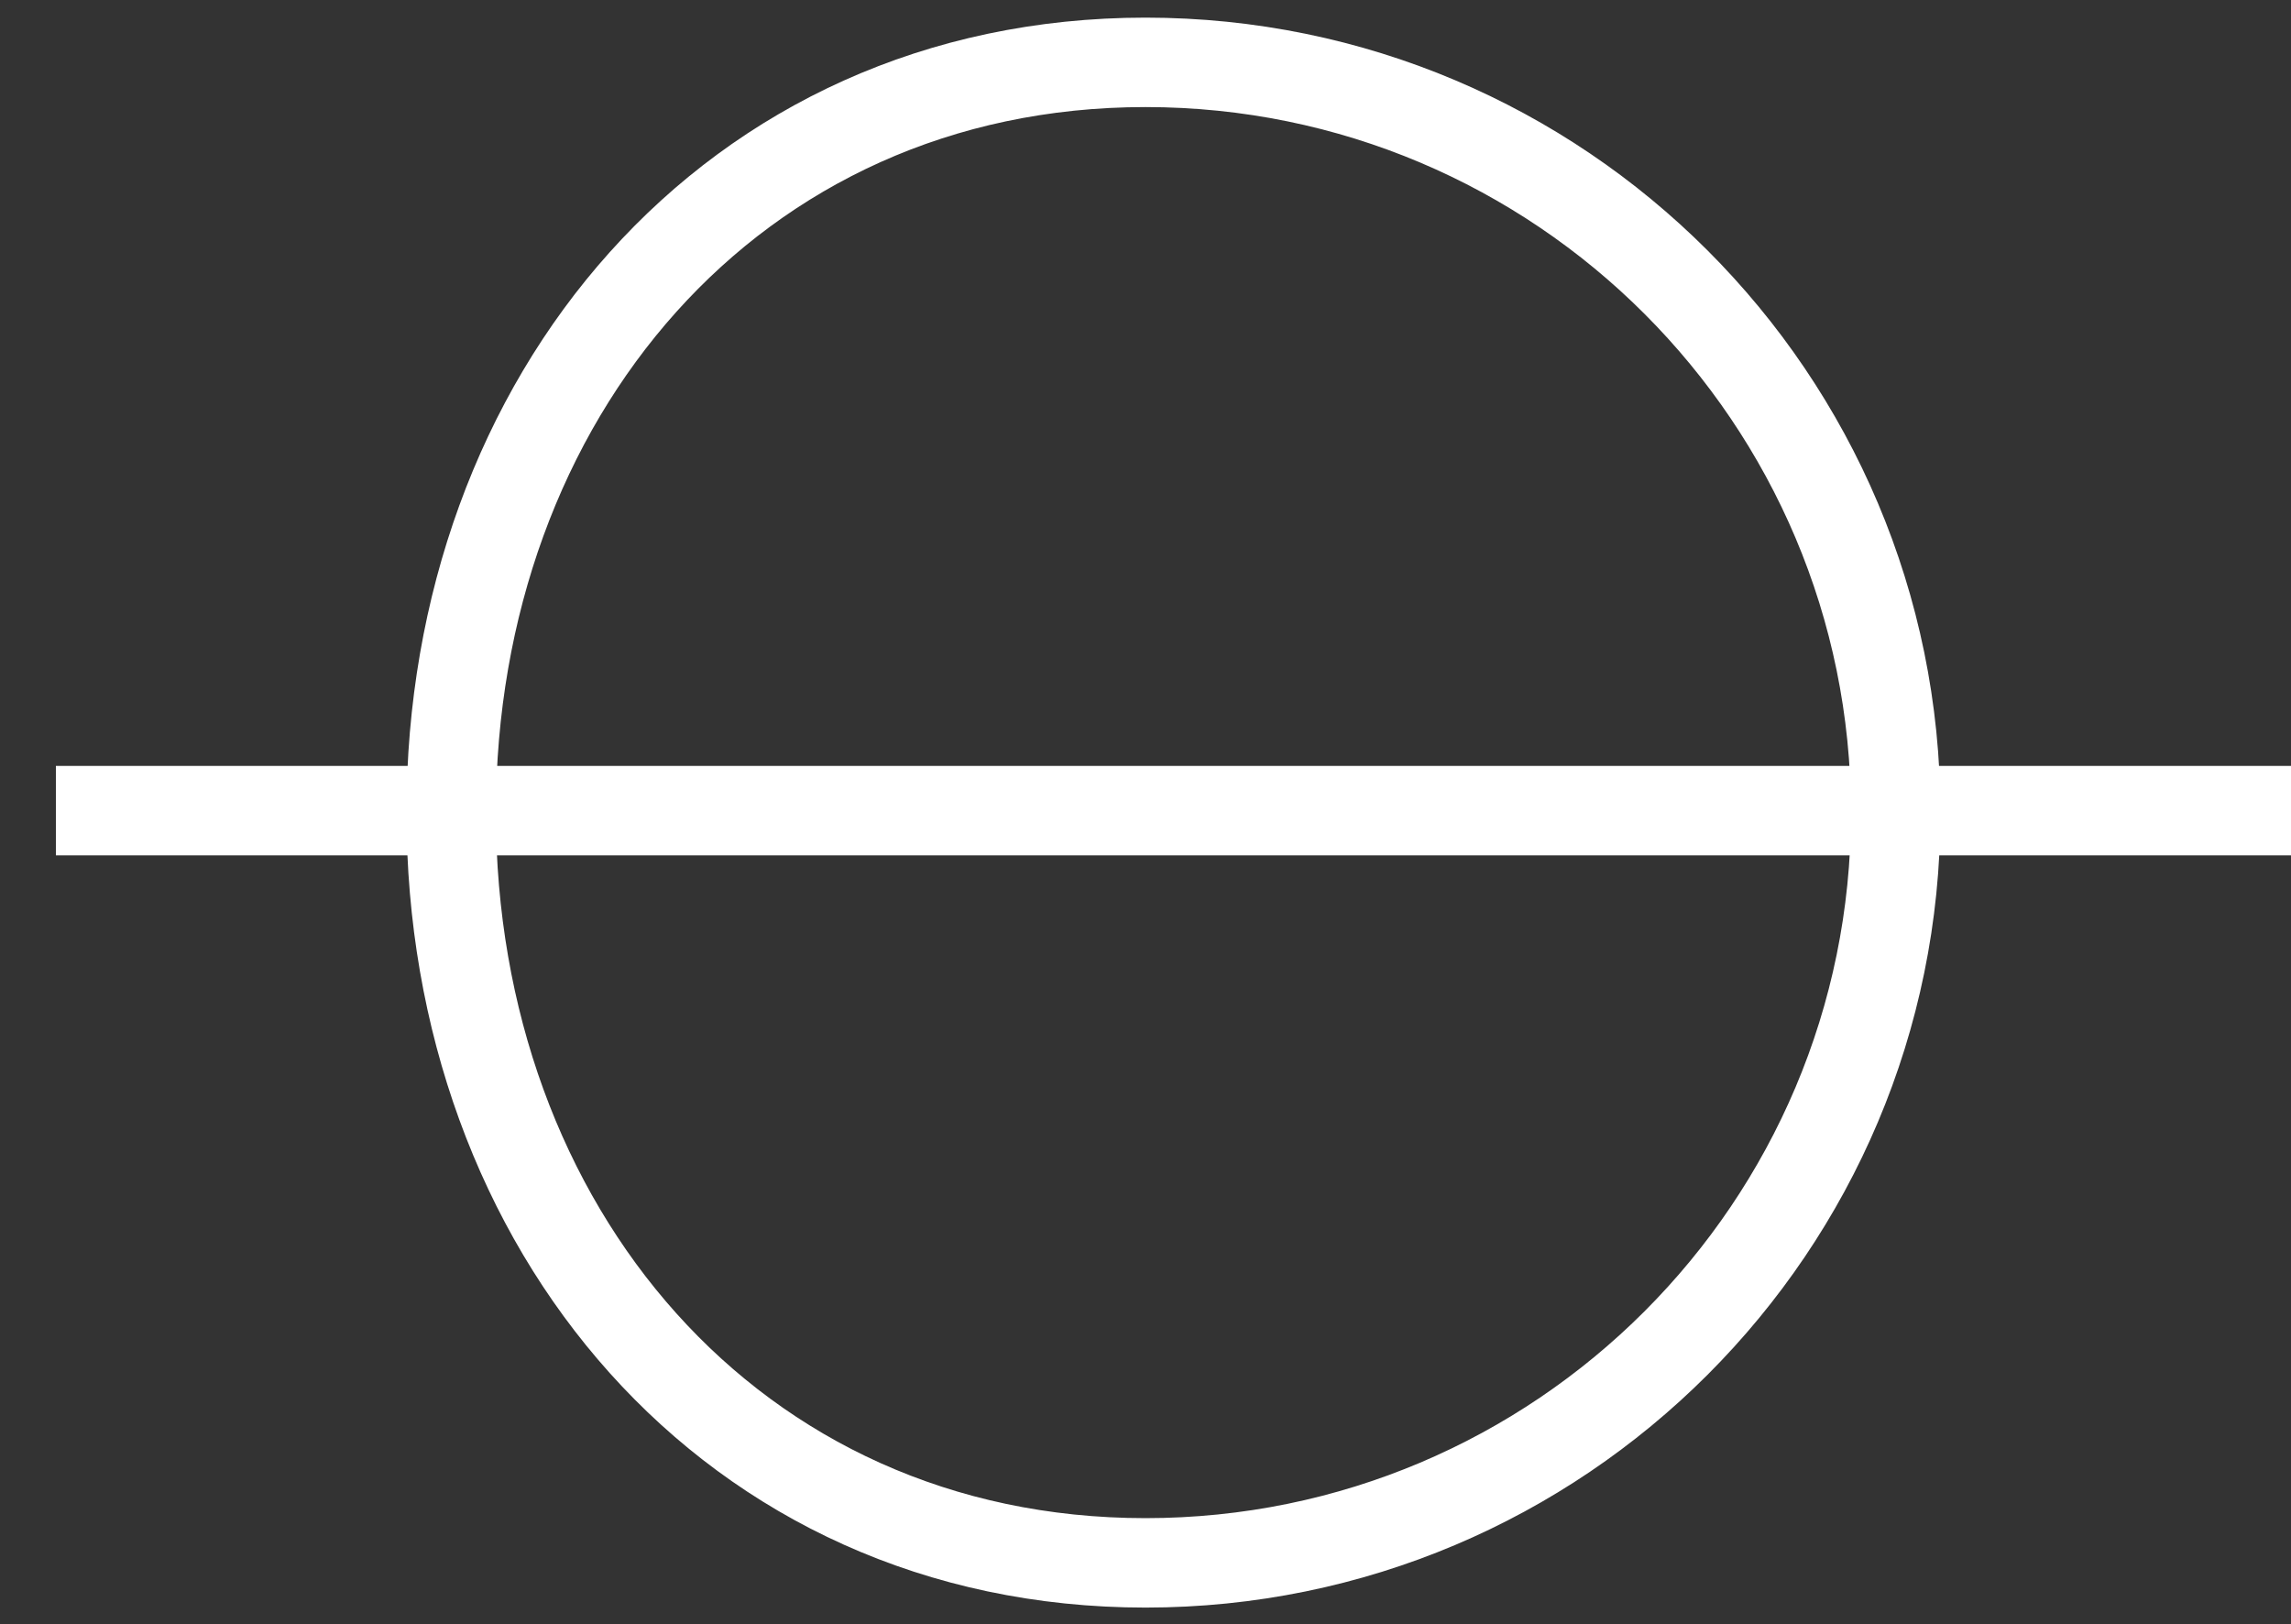
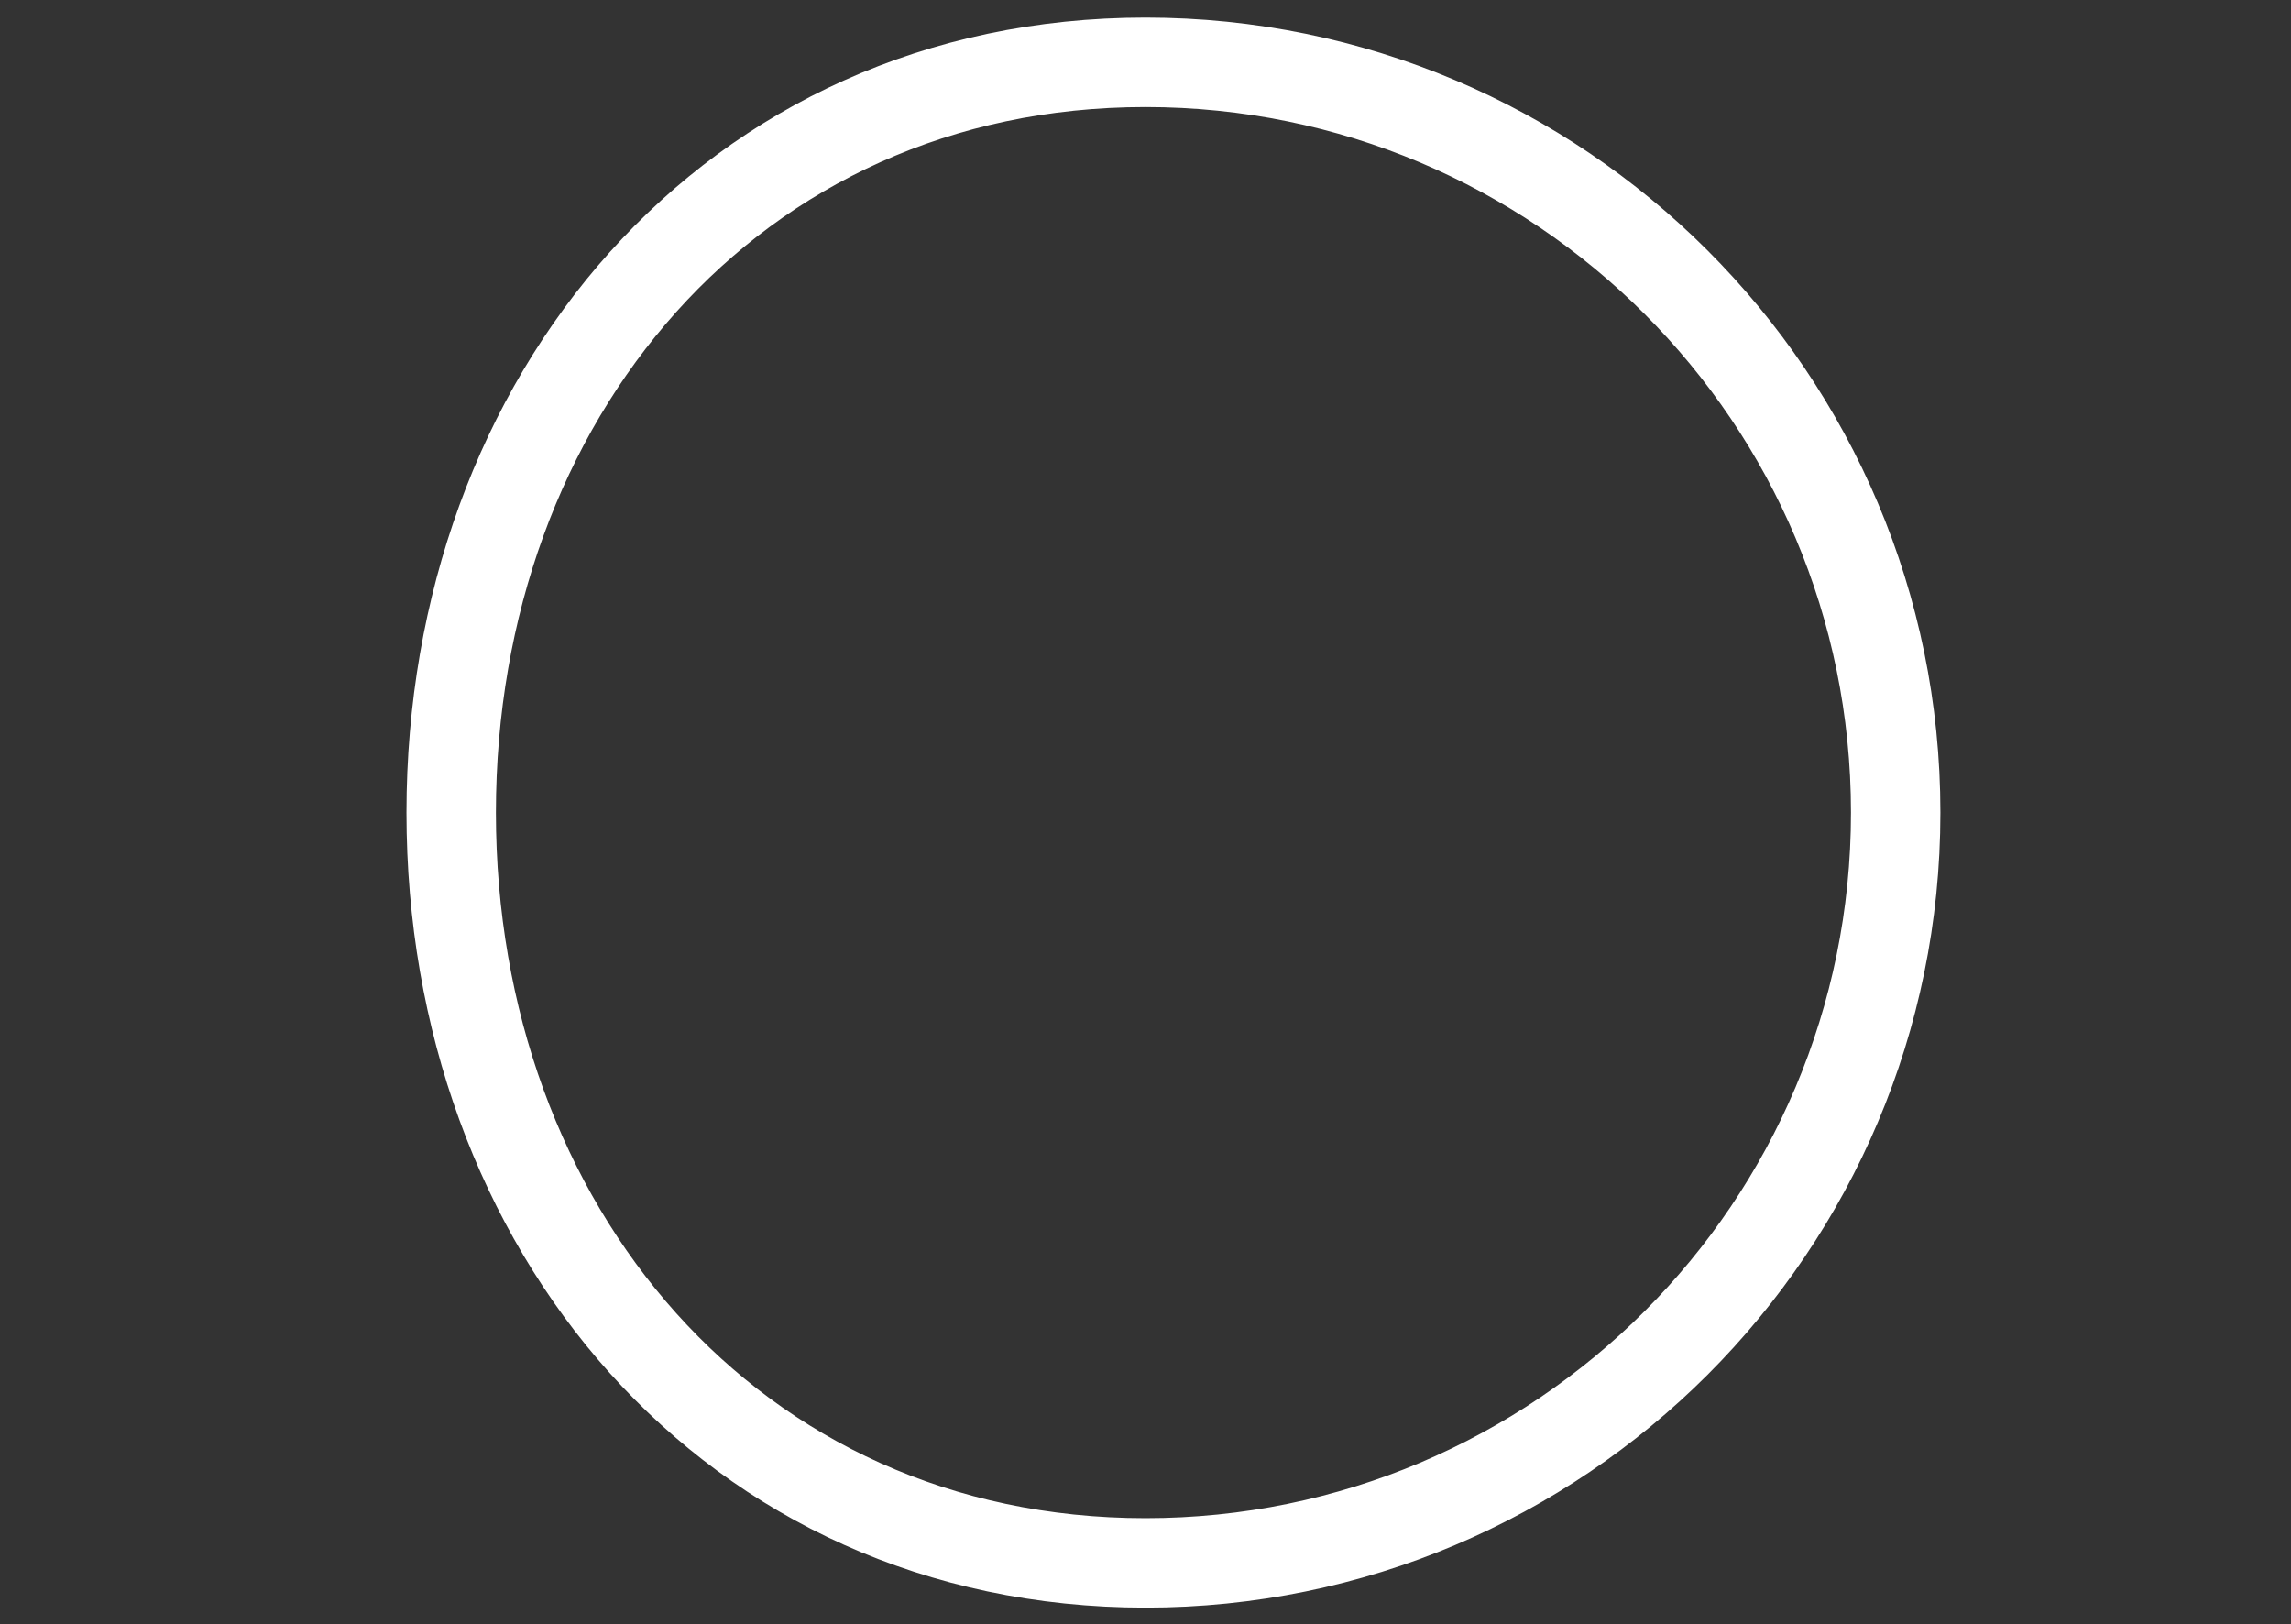
<svg xmlns="http://www.w3.org/2000/svg" version="1.1" id="Layer_1" x="0px" y="0px" width="819.753px" height="581.083px" viewBox="0 0 819.753 581.083" enable-background="new 0 0 819.753 581.083" xml:space="preserve">
  <rect x="0" y="0" width="819.753" height="581.083" fill="#333333" stroke="none" />
  <g>
-     <path fill="none" stroke="#FFFFFF" stroke-width="32" stroke-miterlimit="10" d="M20,290.033h799.753H20z" />
    <path fill="none" stroke="#FFFFFF" stroke-width="32" stroke-miterlimit="10" d="M409.876,22.308   c148.249,0,268.43,120.18,268.43,268.43c0,148.25-120.182,268.43-268.43,268.43c-148.25,0-248.432-120.18-248.432-268.43   S261.626,22.308,409.876,22.308z" />
  </g>
</svg>